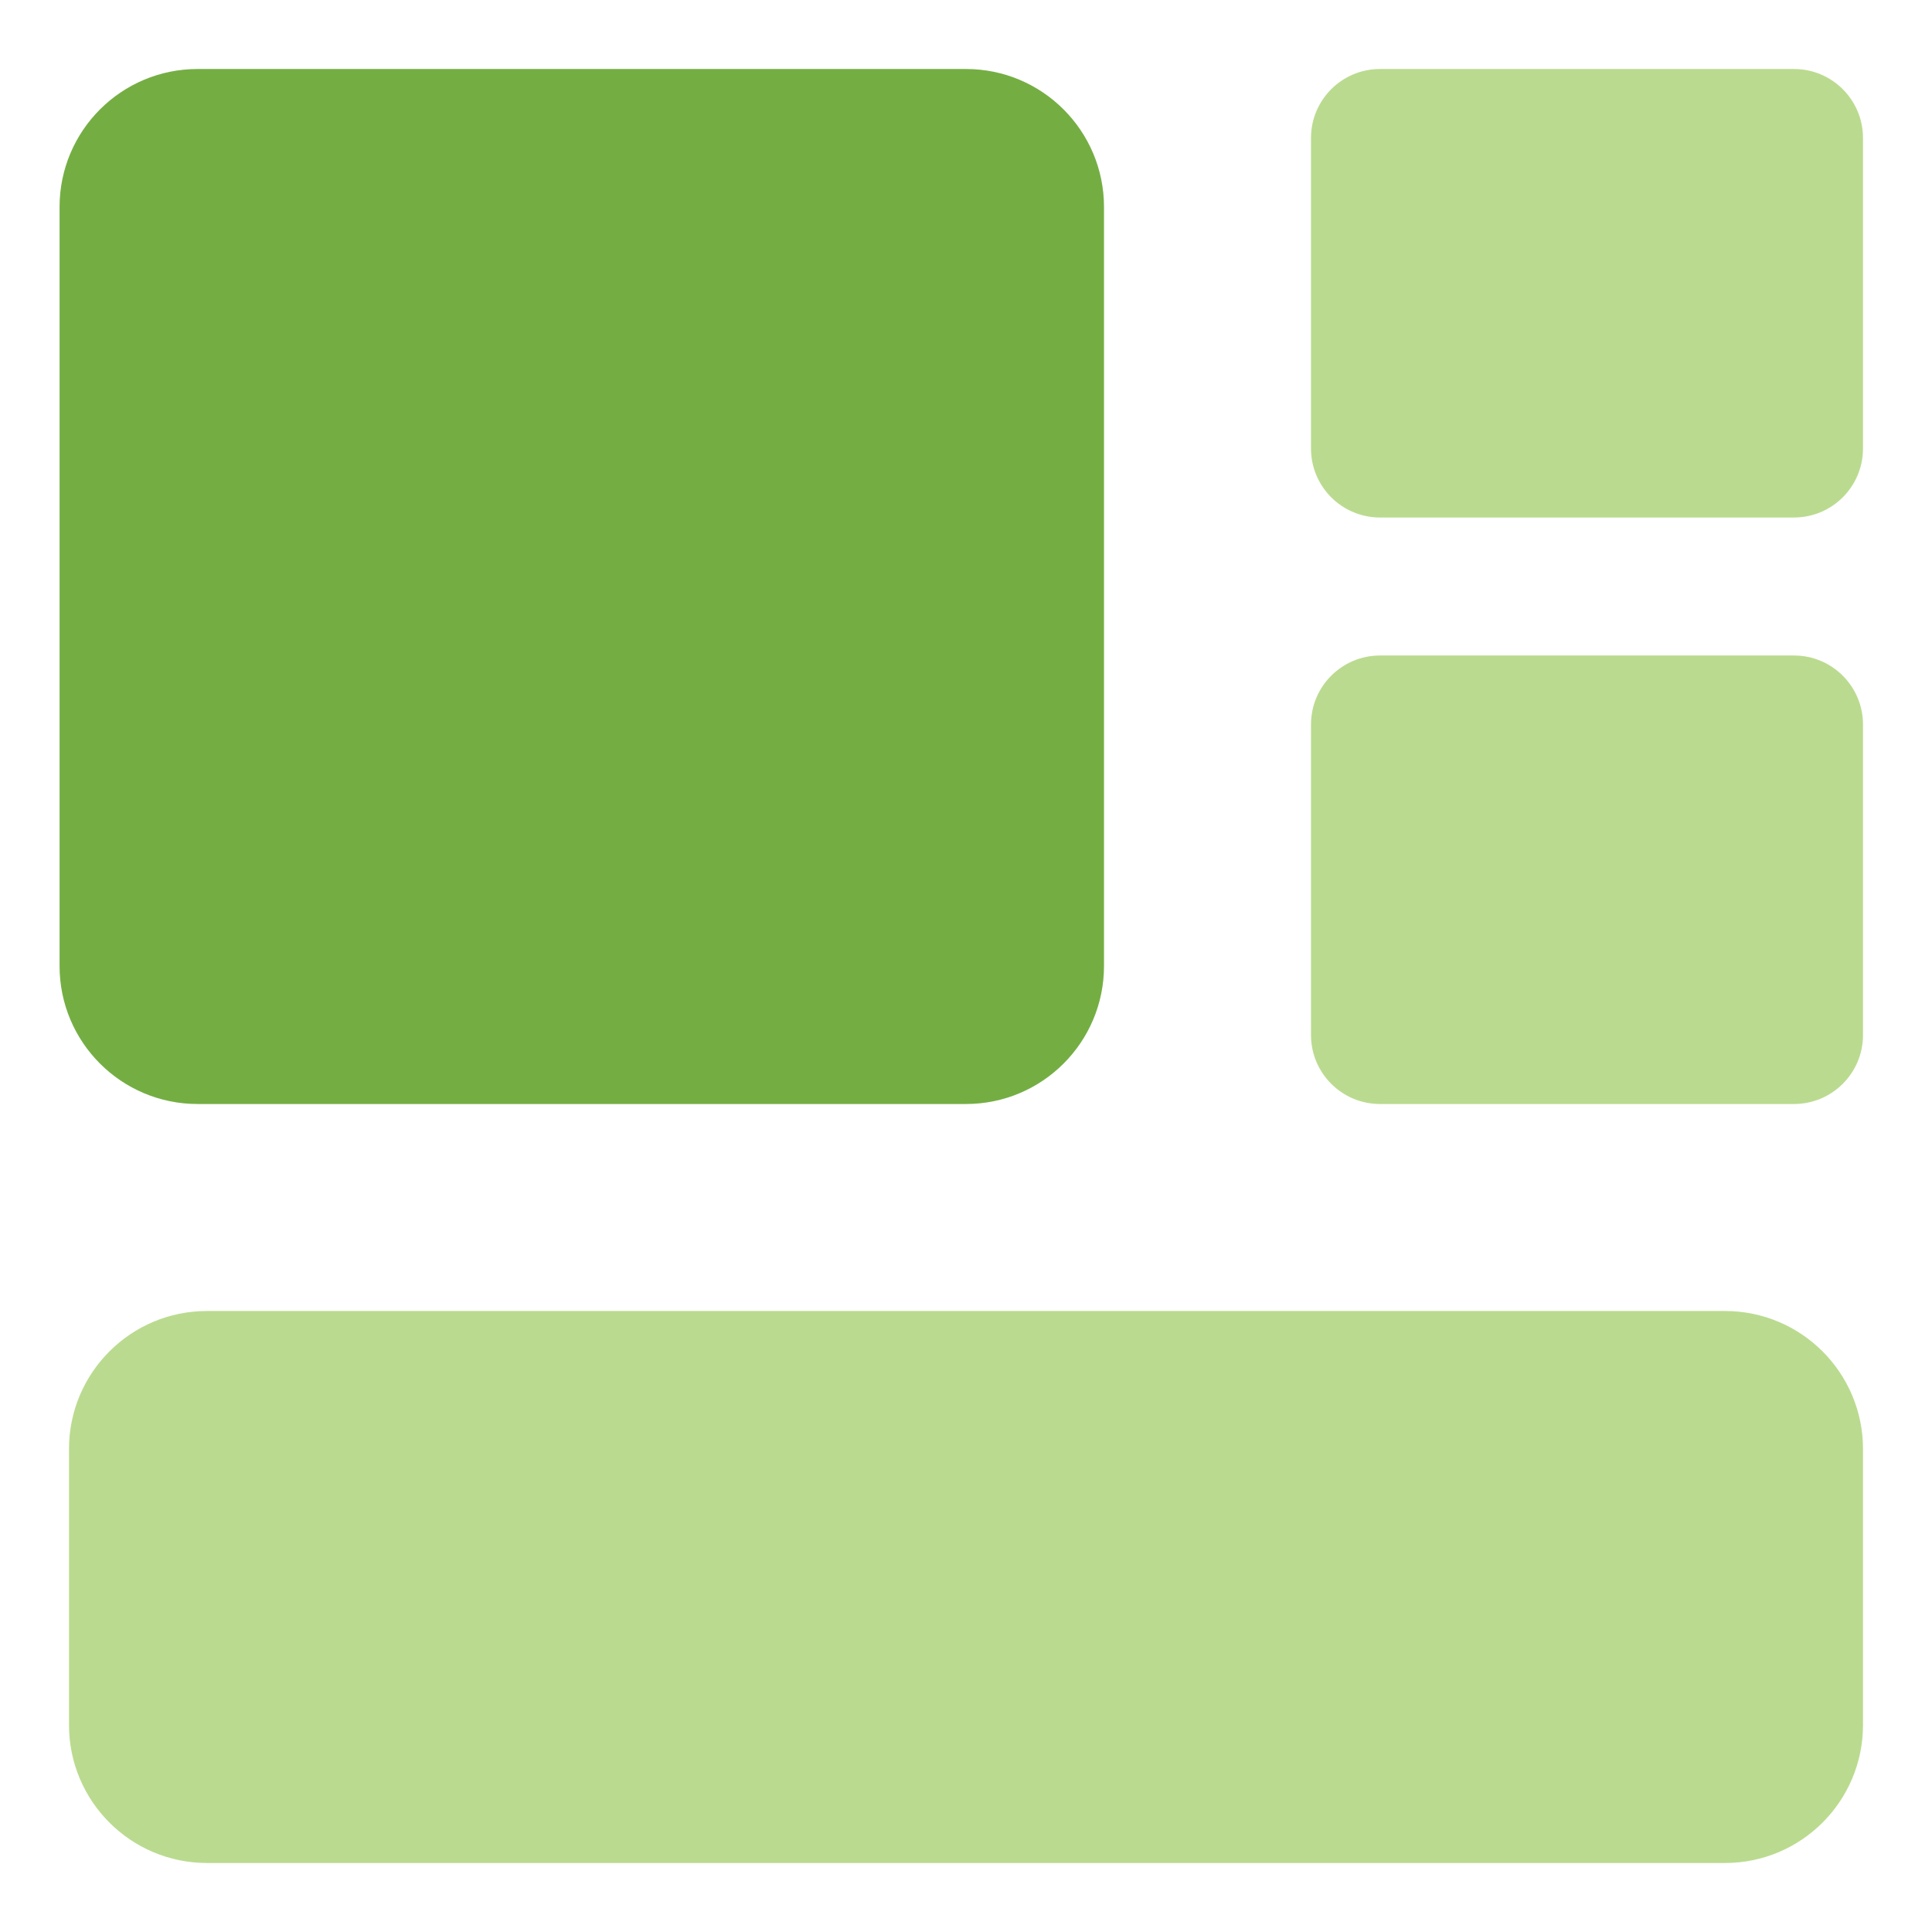
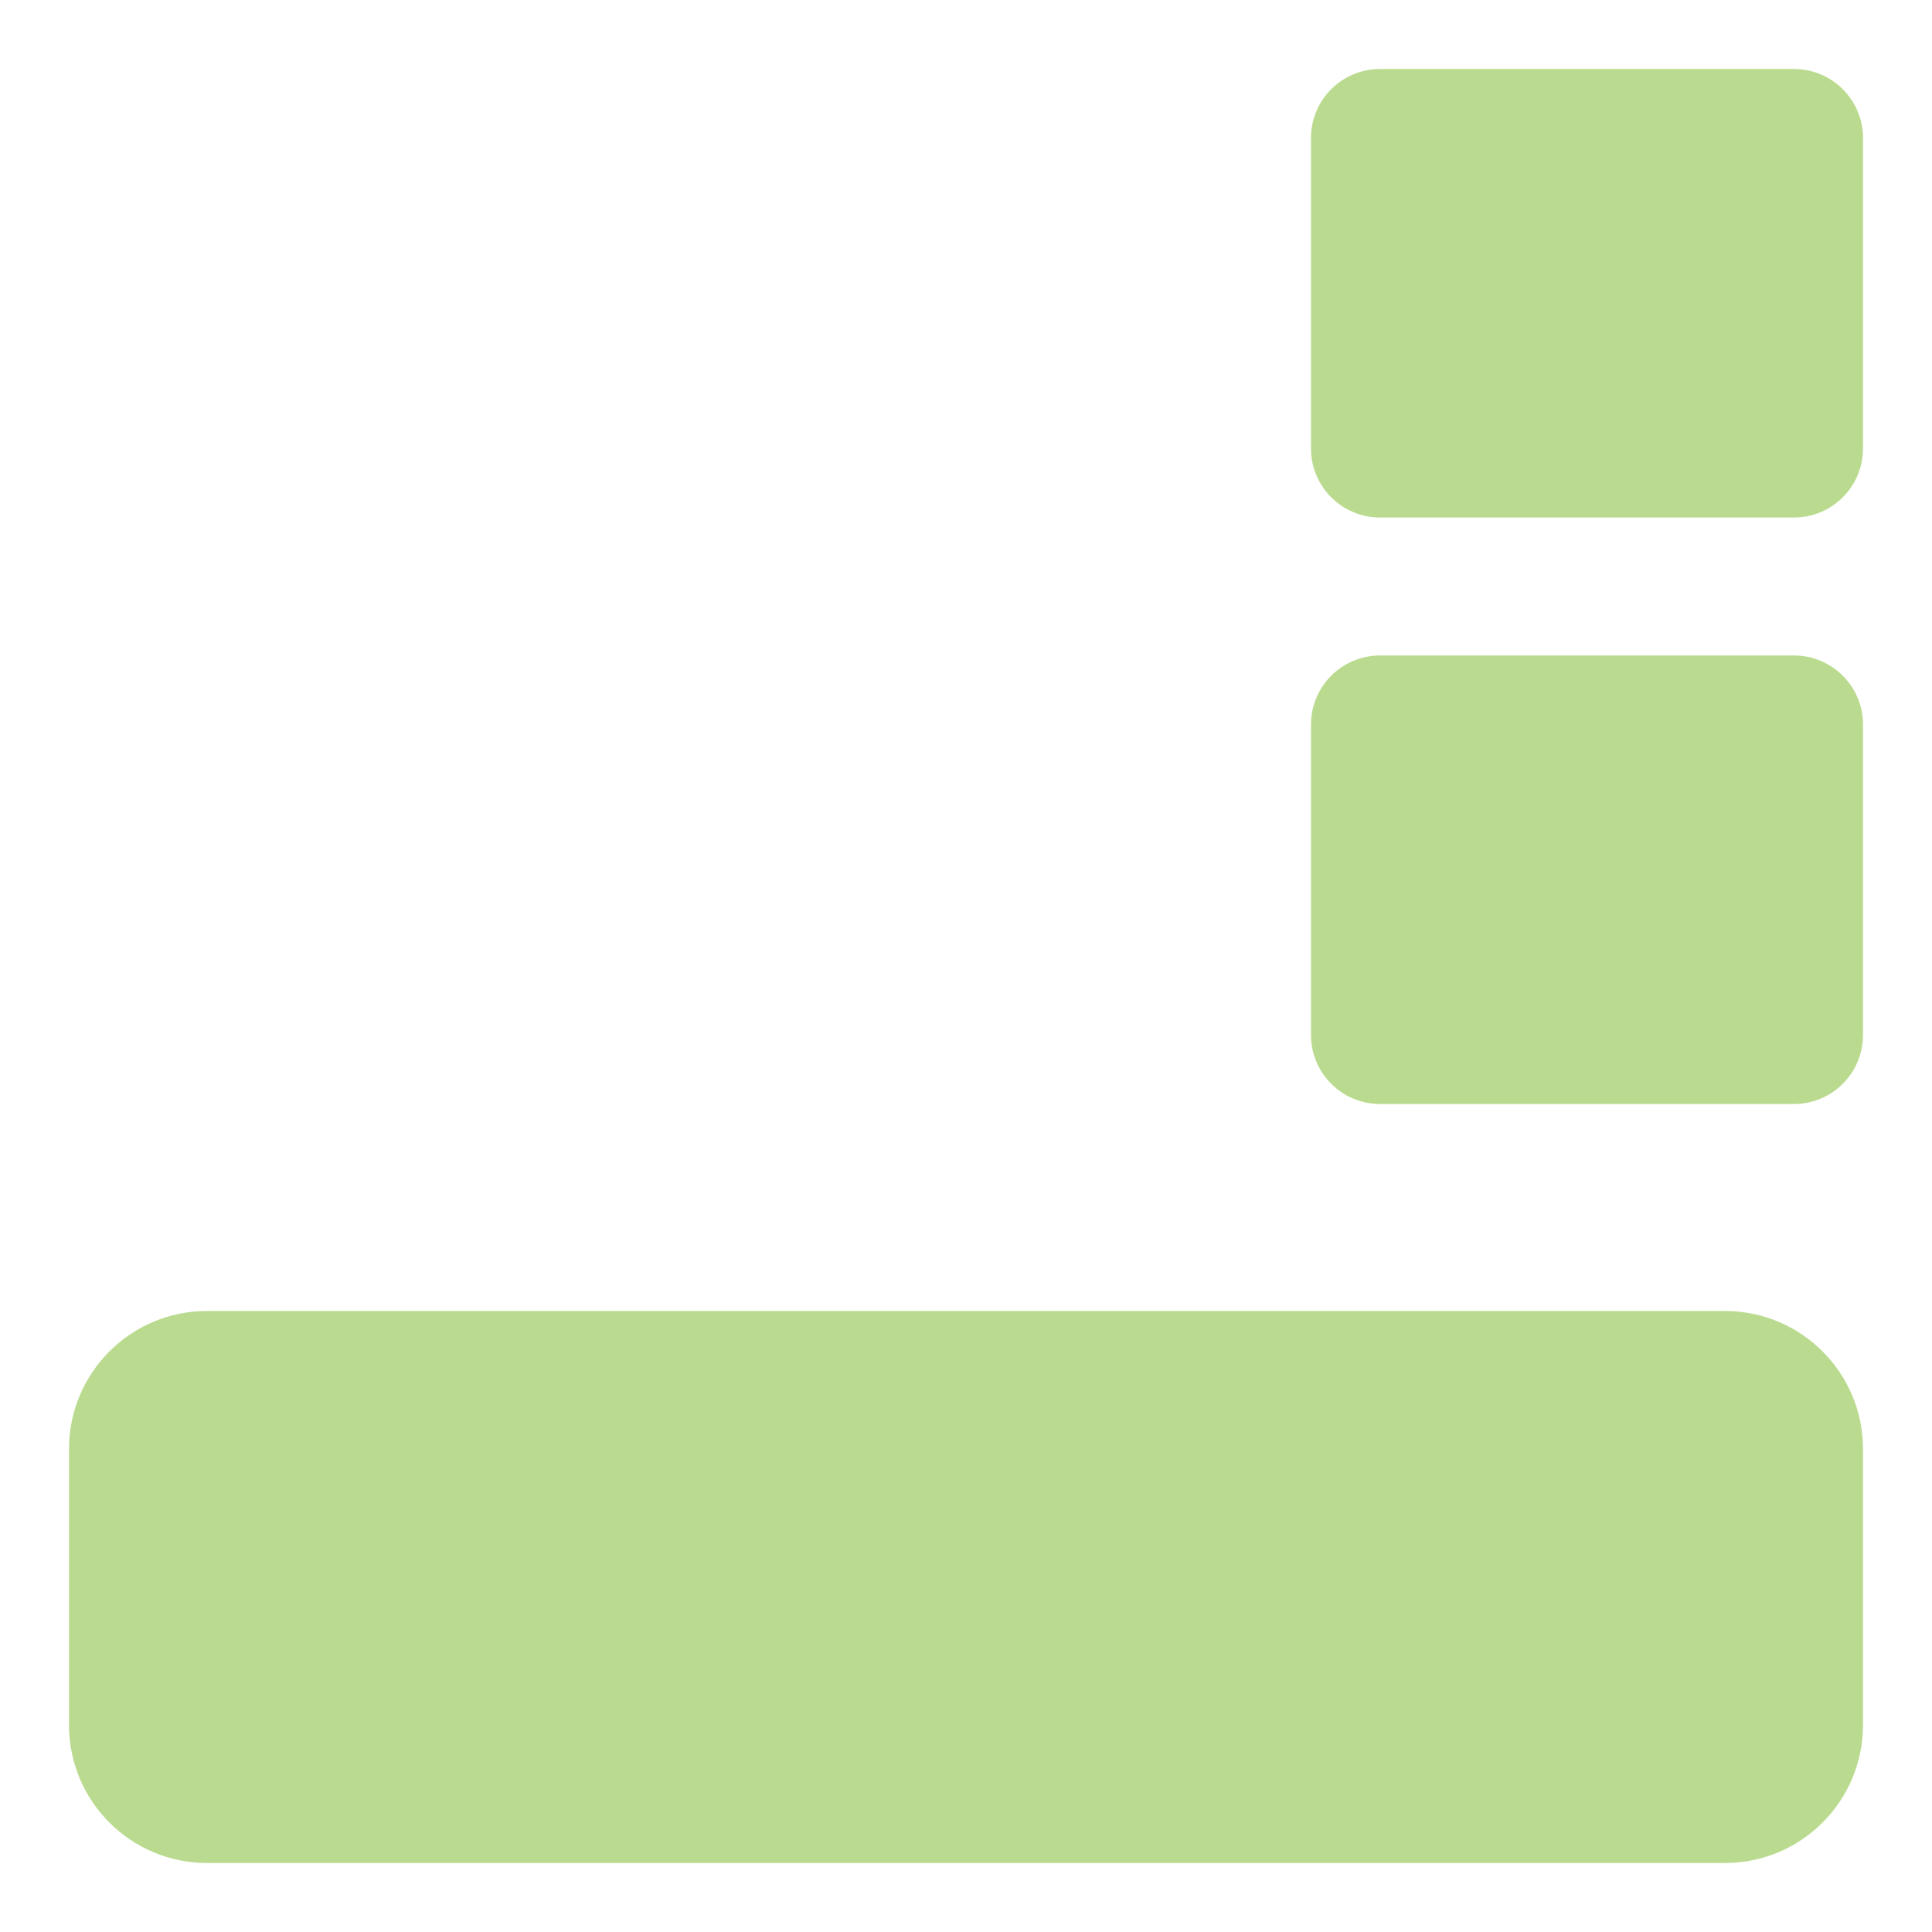
<svg xmlns="http://www.w3.org/2000/svg" fill="none" viewBox="0 0 200 200" id="Widget--Streamline-Core.svg" height="200" width="200">
  <desc>Widget Streamline Icon: https://streamlinehq.com</desc>
  <g id="widget">
-     <path id="rectangle 634" fill="#74ae43" d="M100 7.143c7.89 0 14.286 6.396 14.286 14.286L114.286 100c0 7.89 -6.396 14.286 -14.286 14.286L20.452 114.286C12.562 114.286 6.166 107.89 6.166 100l0 -78.571c0 -7.89 6.396 -14.286 14.286 -14.286L100 7.143Z" stroke-width="1" />
    <path id="Union" fill="#badb8f" fill-rule="evenodd" d="M192.857 14.286c0 -3.945 -3.199 -7.143 -7.143 -7.143h-42.857c-3.945 0 -7.143 3.198 -7.143 7.143v32.143c0 3.945 3.198 7.143 7.143 7.143h42.857c3.944 0 7.143 -3.198 7.143 -7.143V14.286ZM185.714 67.857c3.944 0 7.143 3.198 7.143 7.143V107.143c0 3.945 -3.199 7.143 -7.143 7.143l-42.857 0c-3.945 0 -7.143 -3.198 -7.143 -7.143V75c0 -3.945 3.198 -7.143 7.143 -7.143h42.857Zm-7.143 67.857c7.89 0 14.286 6.396 14.286 14.286v28.571c0 7.89 -6.396 14.286 -14.286 14.286l-157.143 0c-7.89 0 -14.286 -6.396 -14.286 -14.286v-28.571c0 -7.89 6.396 -14.286 14.286 -14.286l157.143 0Z" clip-rule="evenodd" stroke-width="1" />
  </g>
</svg>